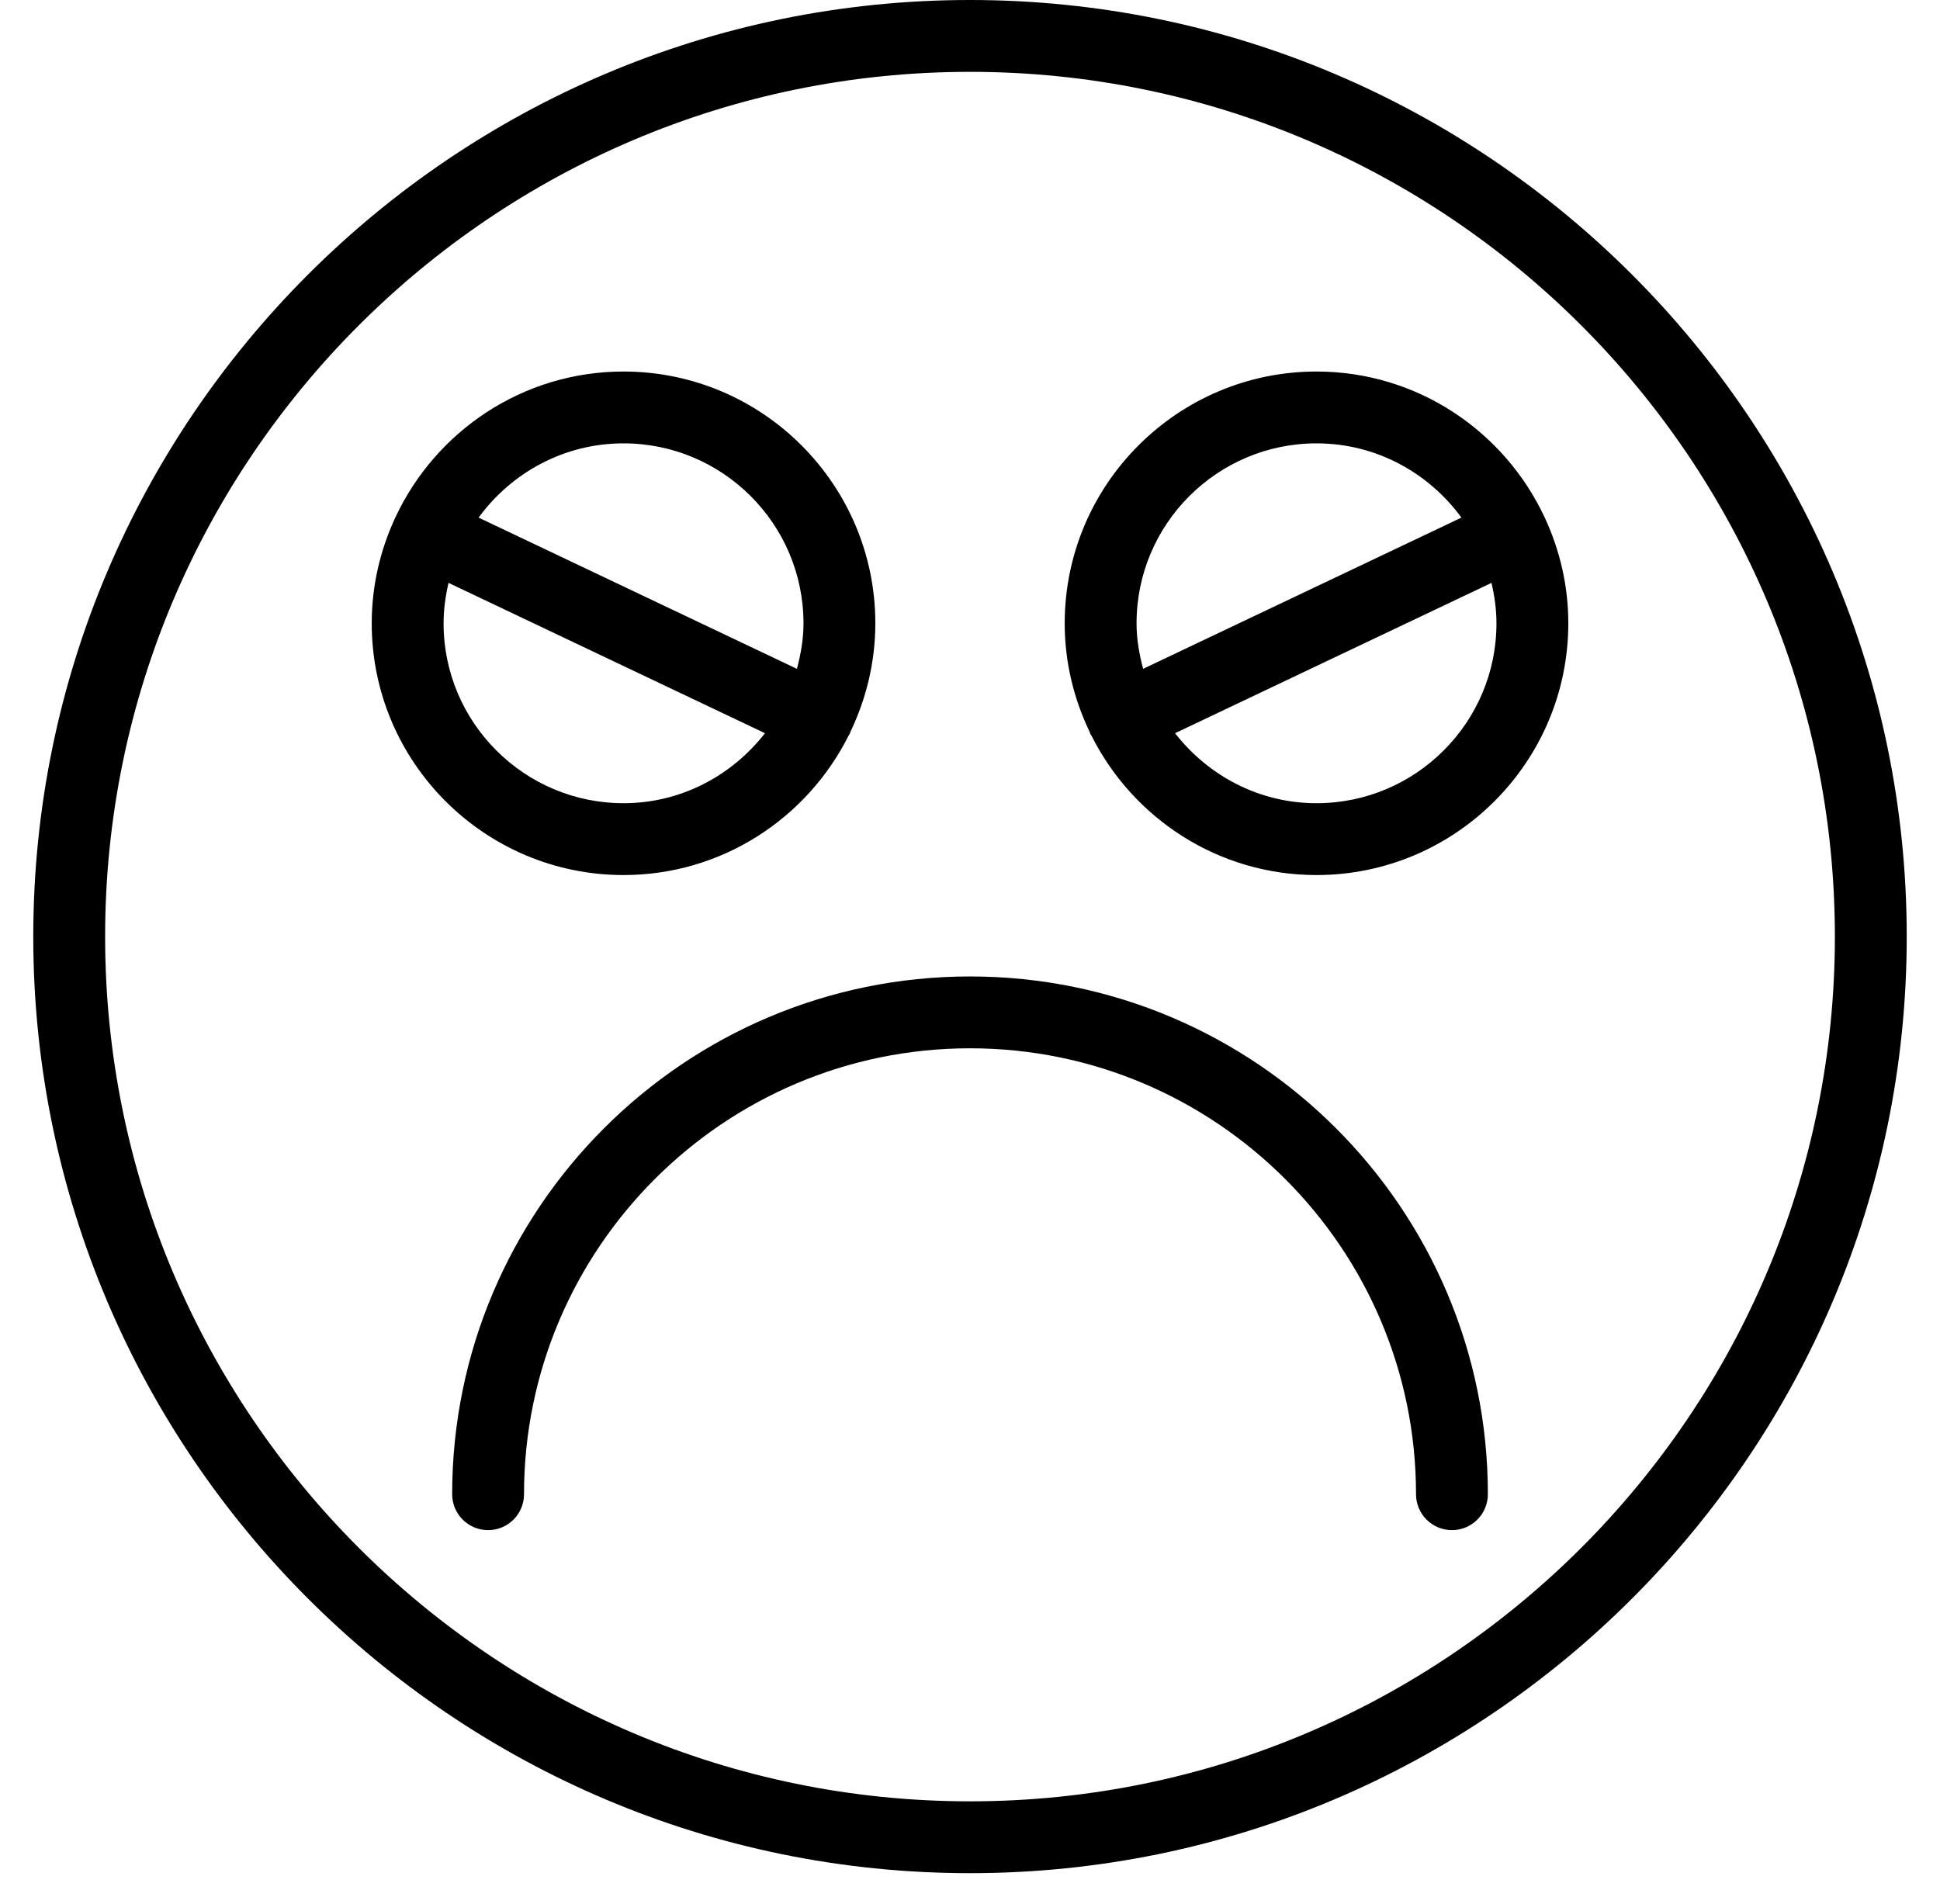
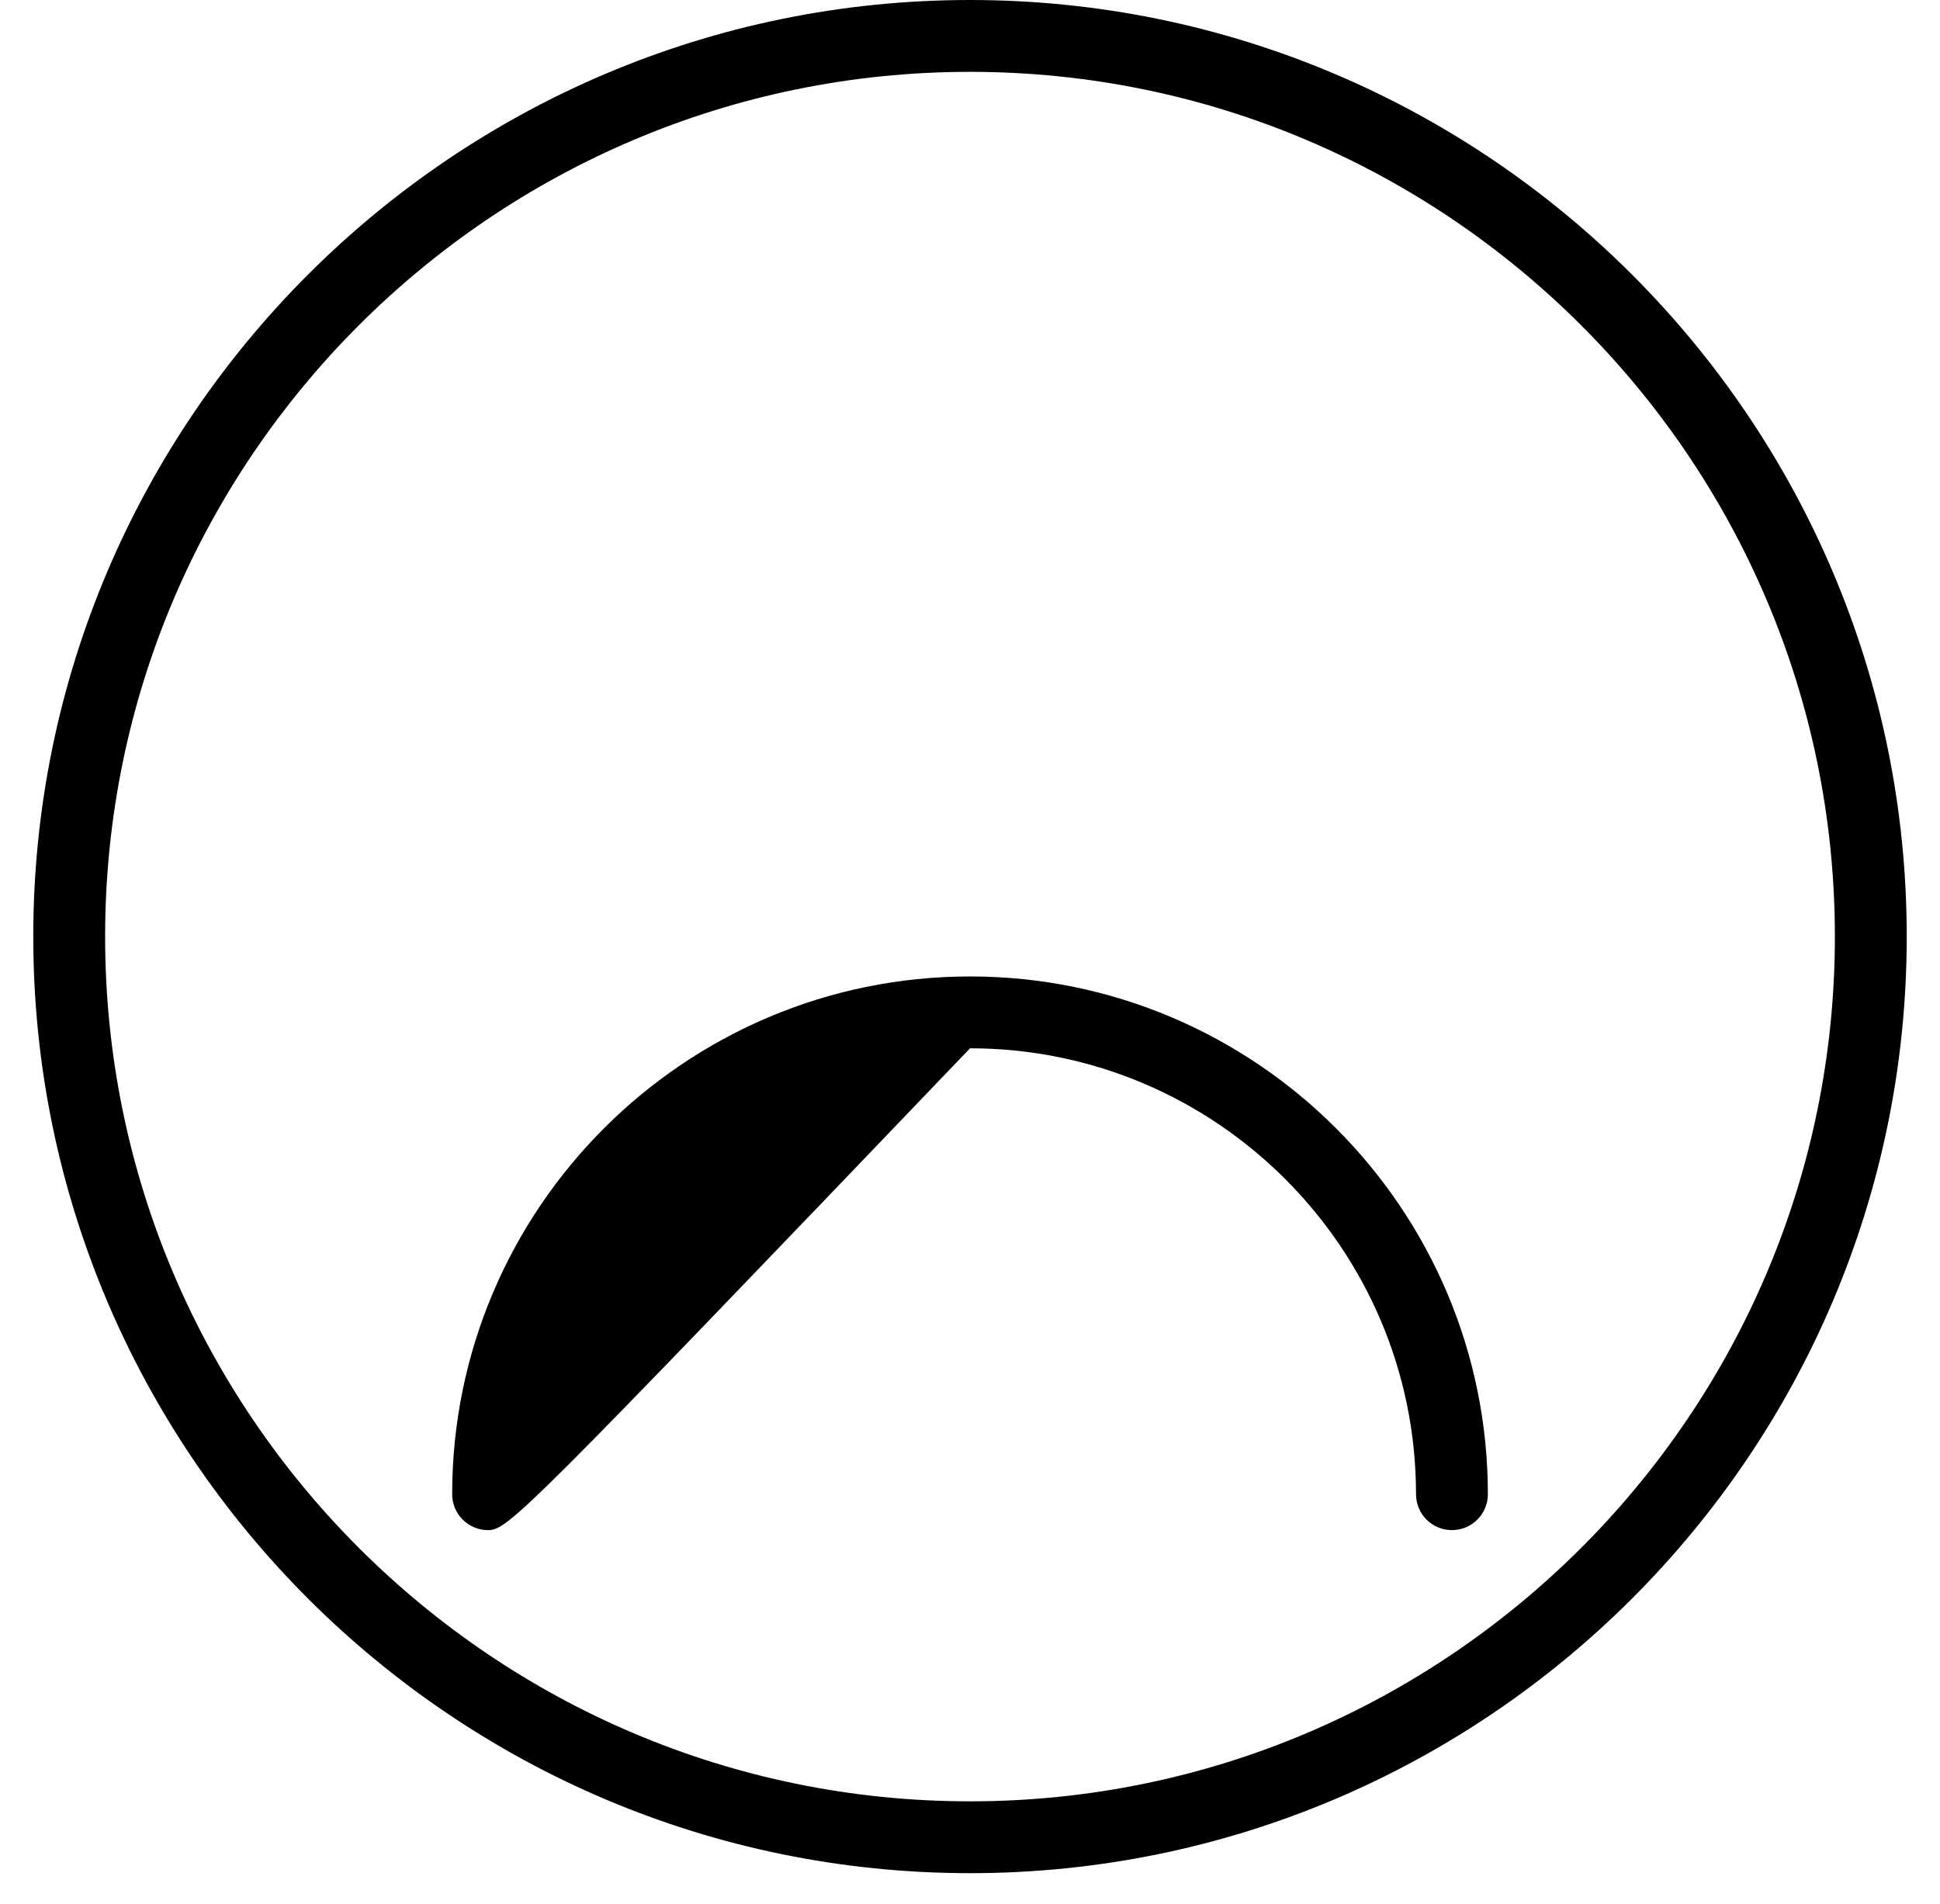
<svg xmlns="http://www.w3.org/2000/svg" width="54px" height="53px" viewBox="0 0 54 53">
  <title>noun_Smile_2618807</title>
  <g id="Page-2" stroke="none" stroke-width="1" fill="none" fill-rule="evenodd">
    <g id="Artboard" transform="translate(-303, -204)" fill="#000000" fill-rule="nonzero">
      <g id="noun_Smile_2618807" transform="translate(303.926, 204)">
-         <path d="M39.489,27.184 C38.937,27.184 38.489,27.631 38.489,28.184 C38.489,35.028 32.92,40.598 26.075,40.598 C19.229,40.598 13.66,35.028 13.66,28.184 C13.66,27.631 13.212,27.184 12.66,27.184 C12.108,27.184 11.66,27.631 11.66,28.184 C11.66,36.132 18.126,42.598 26.075,42.598 C34.022,42.598 40.489,36.132 40.489,28.184 C40.489,27.631 40.041,27.184 39.489,27.184 Z" id="Path" transform="translate(26.074, 34.891) scale(1, -1) translate(-26.074, -34.891) " />
+         <path d="M39.489,27.184 C38.937,27.184 38.489,27.631 38.489,28.184 C38.489,35.028 32.92,40.598 26.075,40.598 C13.66,27.631 13.212,27.184 12.66,27.184 C12.108,27.184 11.66,27.631 11.66,28.184 C11.66,36.132 18.126,42.598 26.075,42.598 C34.022,42.598 40.489,36.132 40.489,28.184 C40.489,27.631 40.041,27.184 39.489,27.184 Z" id="Path" transform="translate(26.074, 34.891) scale(1, -1) translate(-26.074, -34.891) " />
        <path d="M26.074,0 C11.697,0 -1.13686838e-13,11.697 -1.13686838e-13,26.074 C-1.13686838e-13,40.451 11.697,52.148 26.074,52.148 C40.452,52.148 52.148,40.451 52.148,26.074 C52.148,11.697 40.452,0 26.074,0 Z M26.074,50.148 C12.8,50.148 2,39.349 2,26.074 C2,12.8 12.8,2 26.074,2 C39.349,2 50.148,12.8 50.148,26.074 C50.148,39.349 39.349,50.148 26.074,50.148 Z" id="Shape" />
-         <path d="M22.692,20.484 C22.703,20.463 22.719,20.448 22.729,20.427 C22.736,20.412 22.735,20.396 22.741,20.382 C23.183,19.463 23.439,18.438 23.439,17.353 C23.439,13.487 20.295,10.343 16.43,10.343 C13.62,10.343 11.198,12.009 10.081,14.401 C10.079,14.406 10.074,14.409 10.072,14.414 C10.07,14.419 10.07,14.424 10.068,14.428 C9.657,15.32 9.421,16.308 9.421,17.353 C9.421,21.217 12.565,24.361 16.43,24.361 C19.169,24.361 21.539,22.779 22.692,20.484 Z M16.43,12.343 C19.192,12.343 21.439,14.59 21.439,17.353 C21.439,17.793 21.364,18.213 21.256,18.62 L12.396,14.41 C13.307,13.163 14.77,12.343 16.43,12.343 Z M11.421,17.353 C11.421,16.964 11.475,16.591 11.559,16.227 L20.367,20.412 C19.45,21.589 18.035,22.361 16.43,22.361 C13.668,22.361 11.421,20.114 11.421,17.353 Z" id="Shape" />
-         <path d="M42.077,14.414 C42.075,14.409 42.07,14.406 42.068,14.401 C40.951,12.009 38.529,10.343 35.719,10.343 C31.854,10.343 28.71,13.487 28.71,17.353 C28.71,18.438 28.965,19.463 29.408,20.382 C29.414,20.396 29.413,20.412 29.419,20.427 C29.43,20.448 29.446,20.463 29.457,20.484 C30.61,22.779 32.98,24.361 35.719,24.361 C39.583,24.361 42.728,21.217 42.728,17.353 C42.728,16.308 42.492,15.32 42.081,14.428 C42.079,14.424 42.079,14.419 42.077,14.414 Z M30.71,17.353 C30.71,14.59 32.957,12.343 35.719,12.343 C37.379,12.343 38.841,13.163 39.753,14.41 L30.893,18.62 C30.785,18.213 30.71,17.793 30.71,17.353 Z M35.719,22.361 C34.114,22.361 32.699,21.589 31.782,20.412 L40.59,16.227 C40.674,16.591 40.728,16.964 40.728,17.353 C40.728,20.114 38.481,22.361 35.719,22.361 Z" id="Shape" />
      </g>
    </g>
  </g>
</svg>